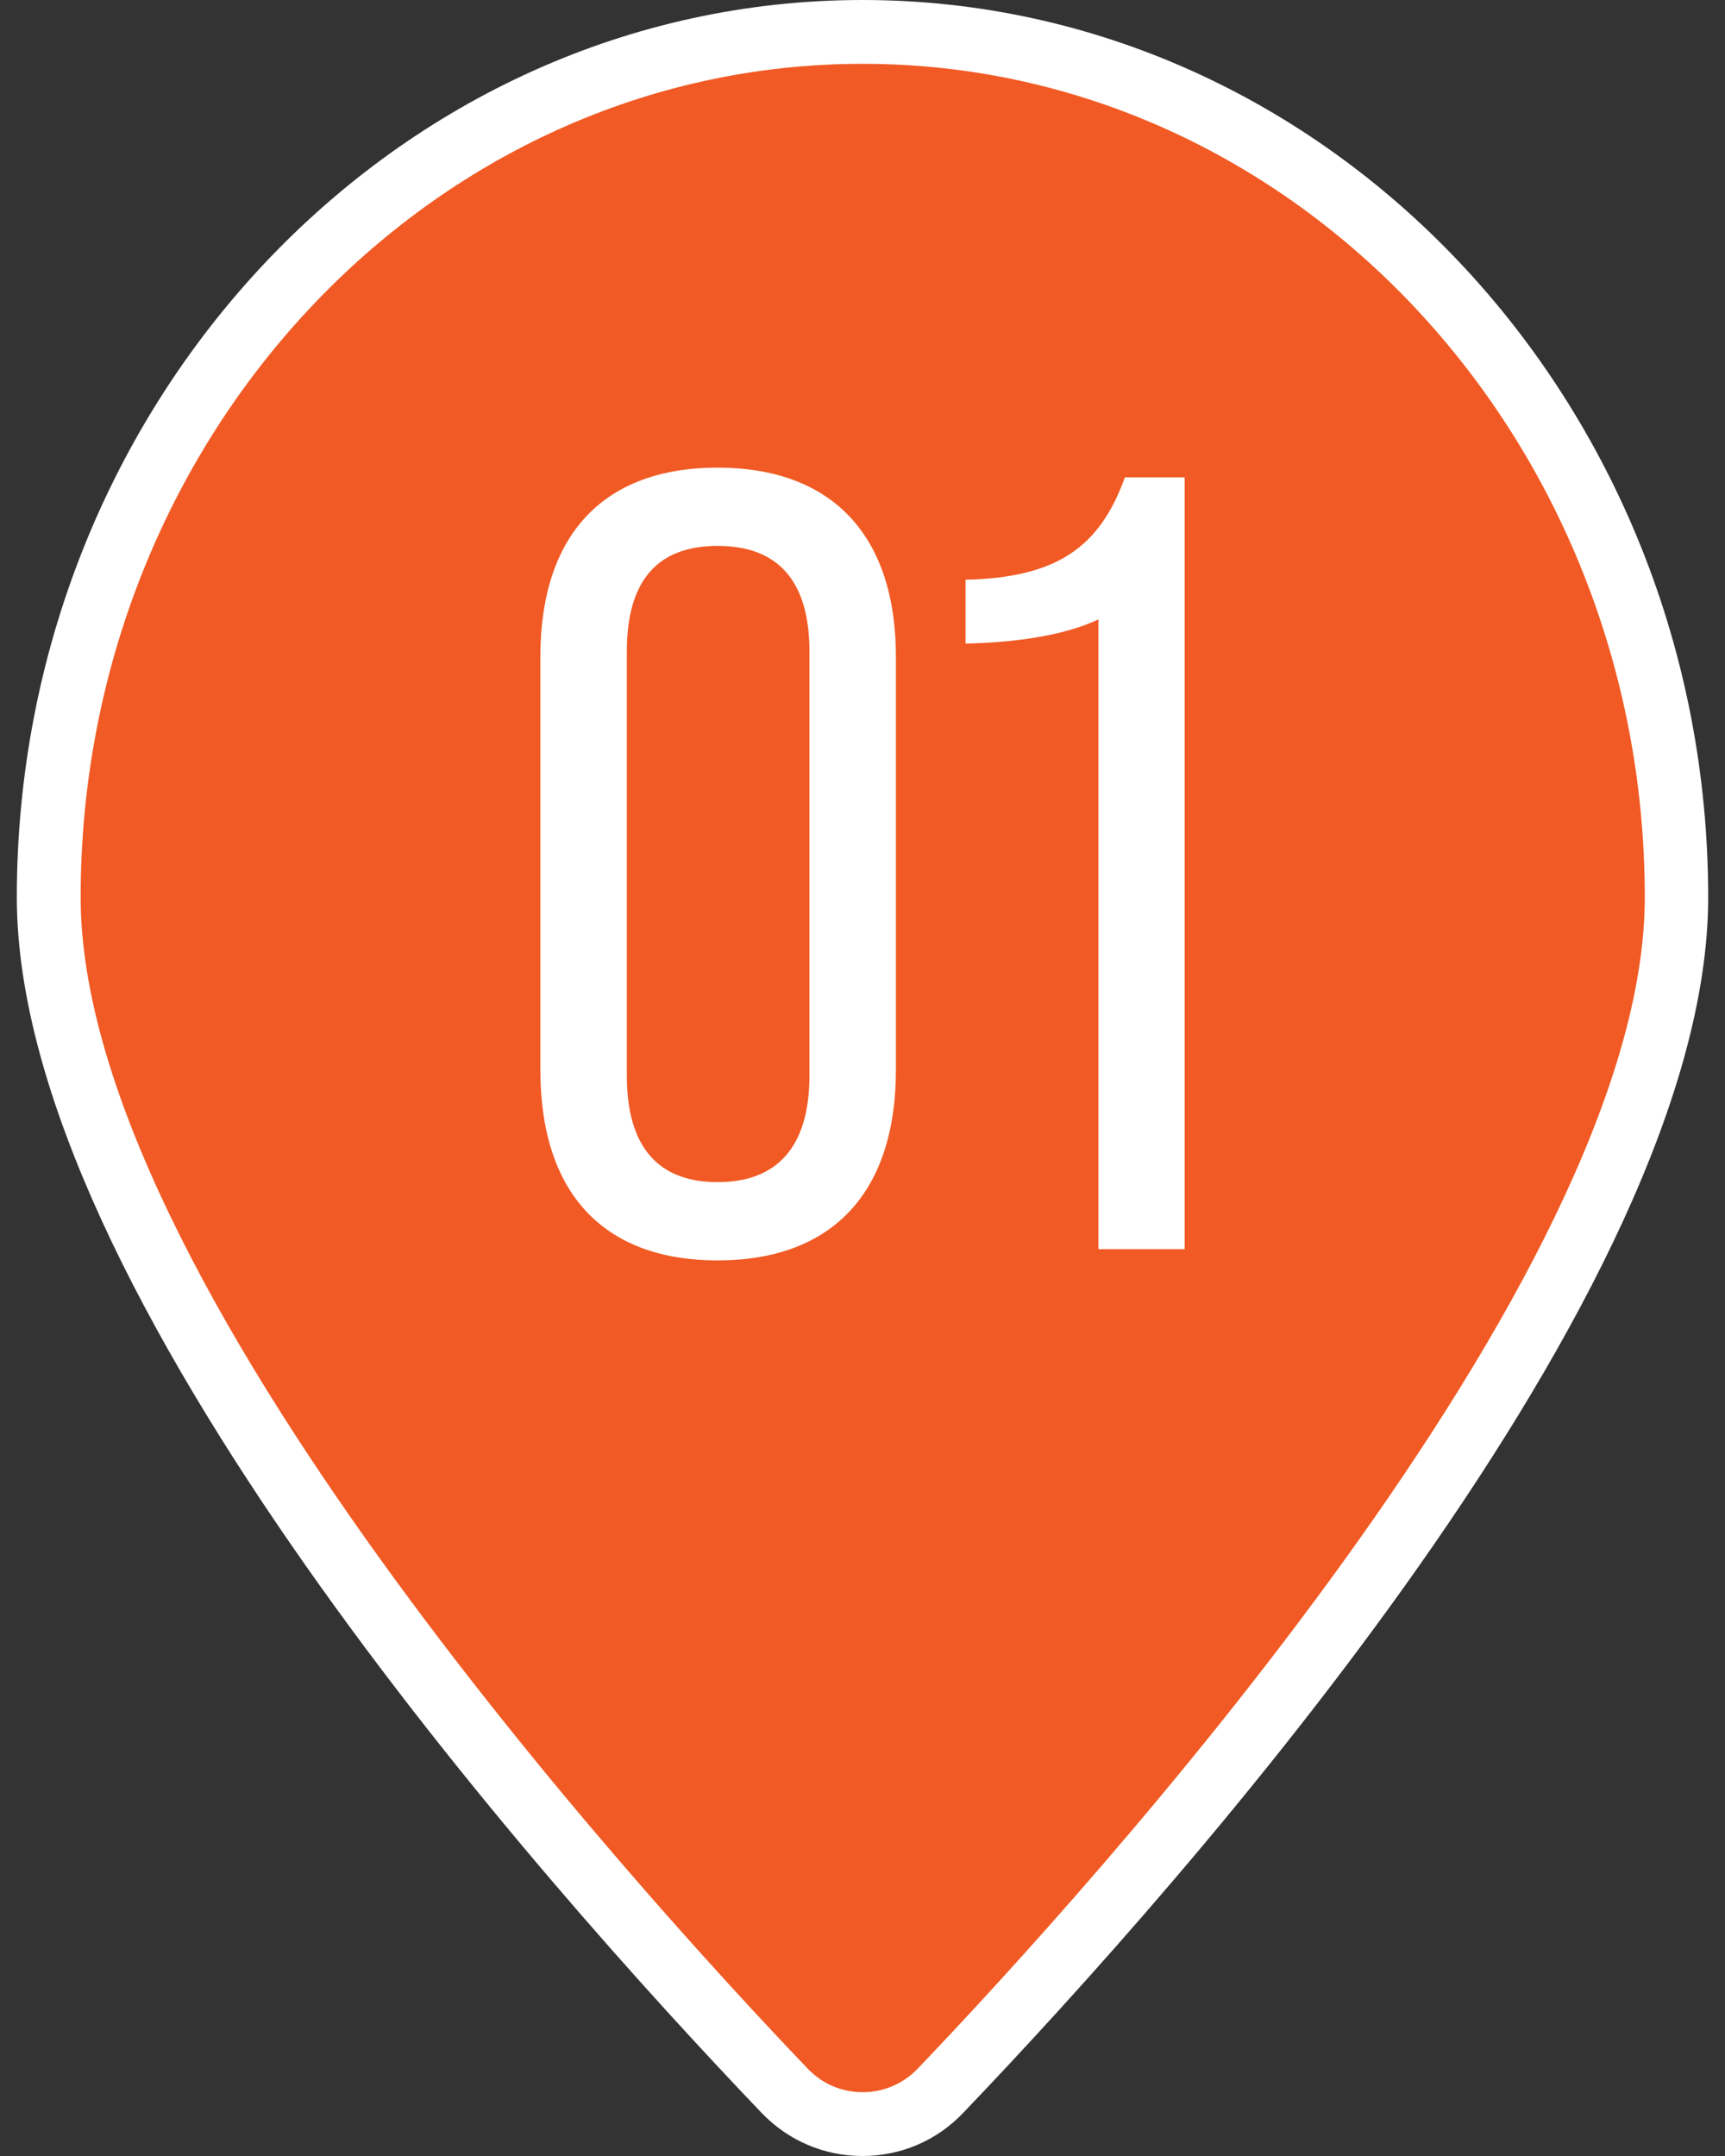
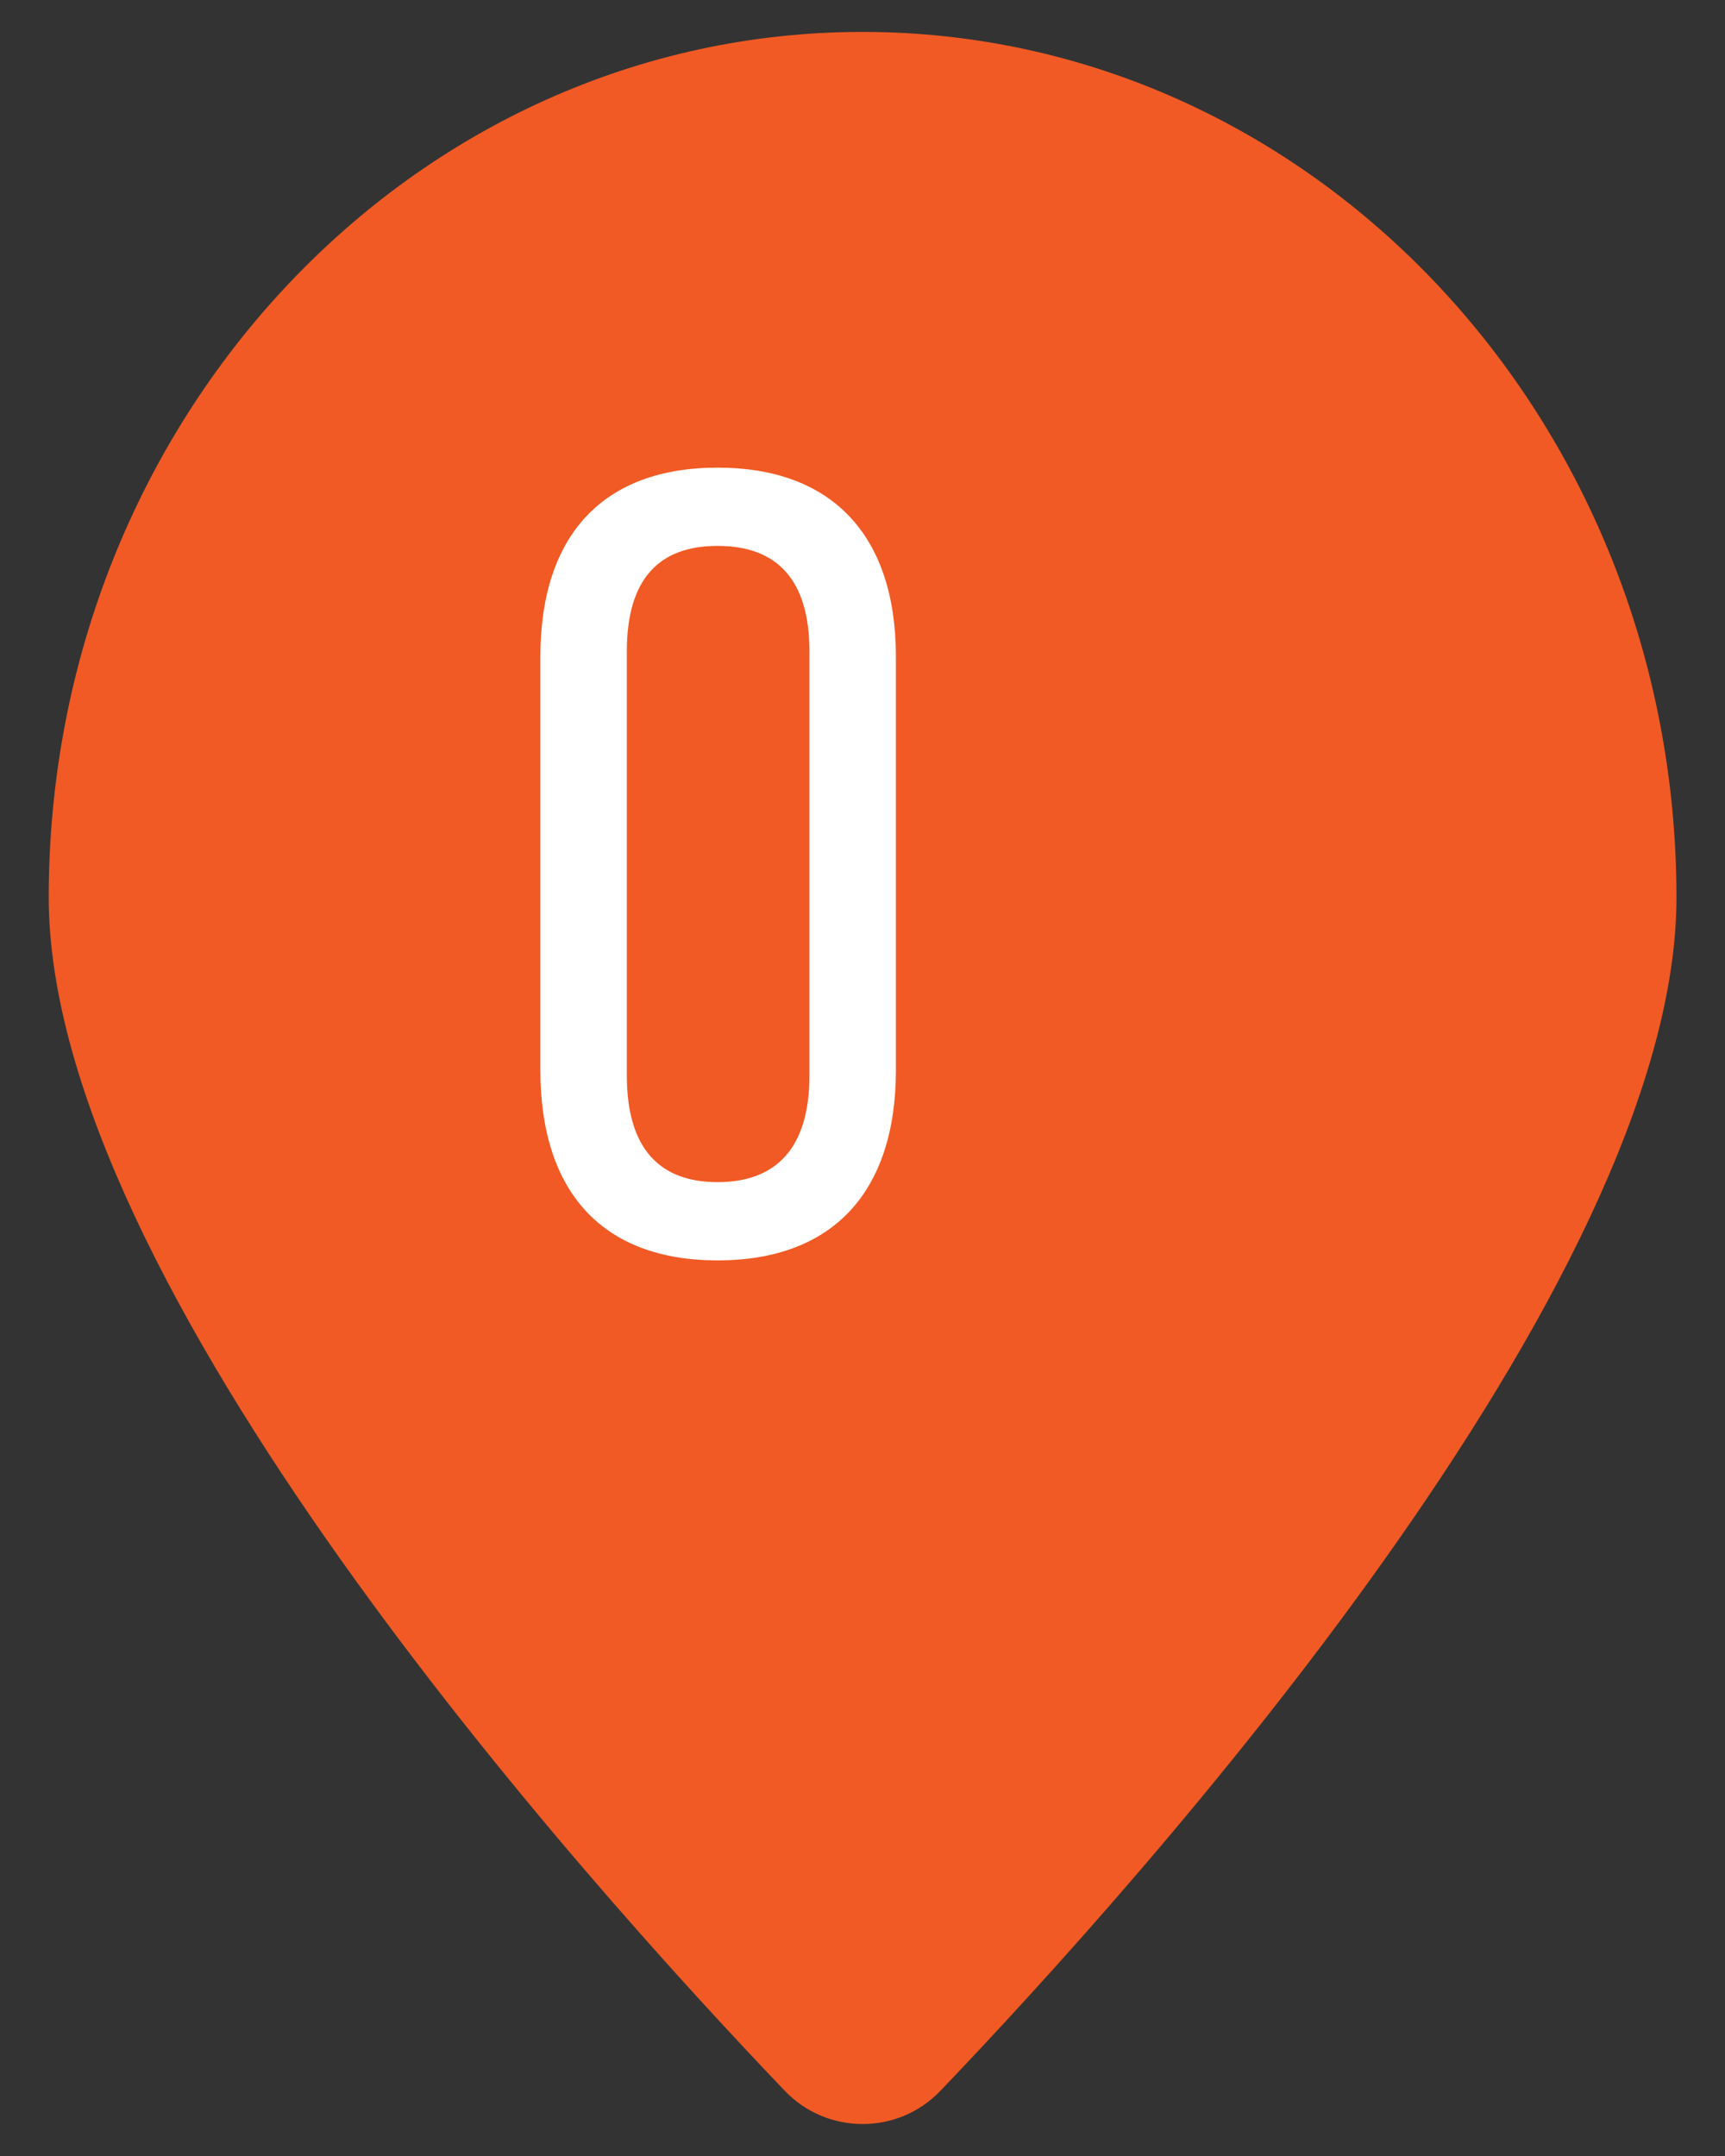
<svg xmlns="http://www.w3.org/2000/svg" id="_レイヤー_1" version="1.1" viewBox="0 0 80 100">
  <rect x="0" y="0" width="80" height="100" fill="#333333" stroke="none" />
  <defs>
    <style>
      .st0 {
        fill: #fff;
      }

      .st1 {
        fill: #f15a24;
      }
    </style>
  </defs>
  <g>
    <path class="st1" d="M40,1.48C19.16,1.48,2.26,19.45,2.26,41.62c0,17.93,24.7,45.49,34.14,55.36,1.96,2.05,5.25,2.05,7.21,0,9.44-9.87,34.14-37.43,34.14-55.36C77.74,19.45,60.85,1.48,40,1.48Z" />
-     <path class="st0" d="M40,100h0c-1.78,0-3.44-.71-4.68-2C24.94,87.14.78,59.89.78,41.62.78,18.67,18.37,0,40,0s39.22,18.67,39.22,41.62c0,18.27-24.16,45.51-34.55,56.38-1.23,1.29-2.89,2-4.68,2ZM40,2.96C20,2.96,3.74,20.3,3.74,41.62c0,17.68,25.81,46.06,33.73,54.34.67.7,1.57,1.08,2.54,1.08h0c.97,0,1.87-.39,2.54-1.08,7.91-8.28,33.73-36.66,33.73-54.34,0-21.32-16.27-38.66-36.26-38.66Z" />
  </g>
  <g>
    <path class="st0" d="M25.06,49.62v-19.15c0-5.67,2.93-8.78,8.22-8.78s8.27,3.12,8.27,8.78v19.15c0,5.67-2.93,8.84-8.27,8.84s-8.22-3.17-8.22-8.84ZM37.54,49.88v-19.66c0-3.37-1.54-4.9-4.26-4.9s-4.21,1.53-4.21,4.9v19.66c0,3.42,1.54,4.95,4.21,4.95s4.26-1.53,4.26-4.95Z" />
-     <path class="st0" d="M50.94,28.73c-1.64.77-3.9,1.07-6.16,1.12v-2.96c4.21-.1,6.21-1.48,7.39-4.75h2.77v35.8h-4v-29.21Z" />
  </g>
</svg>